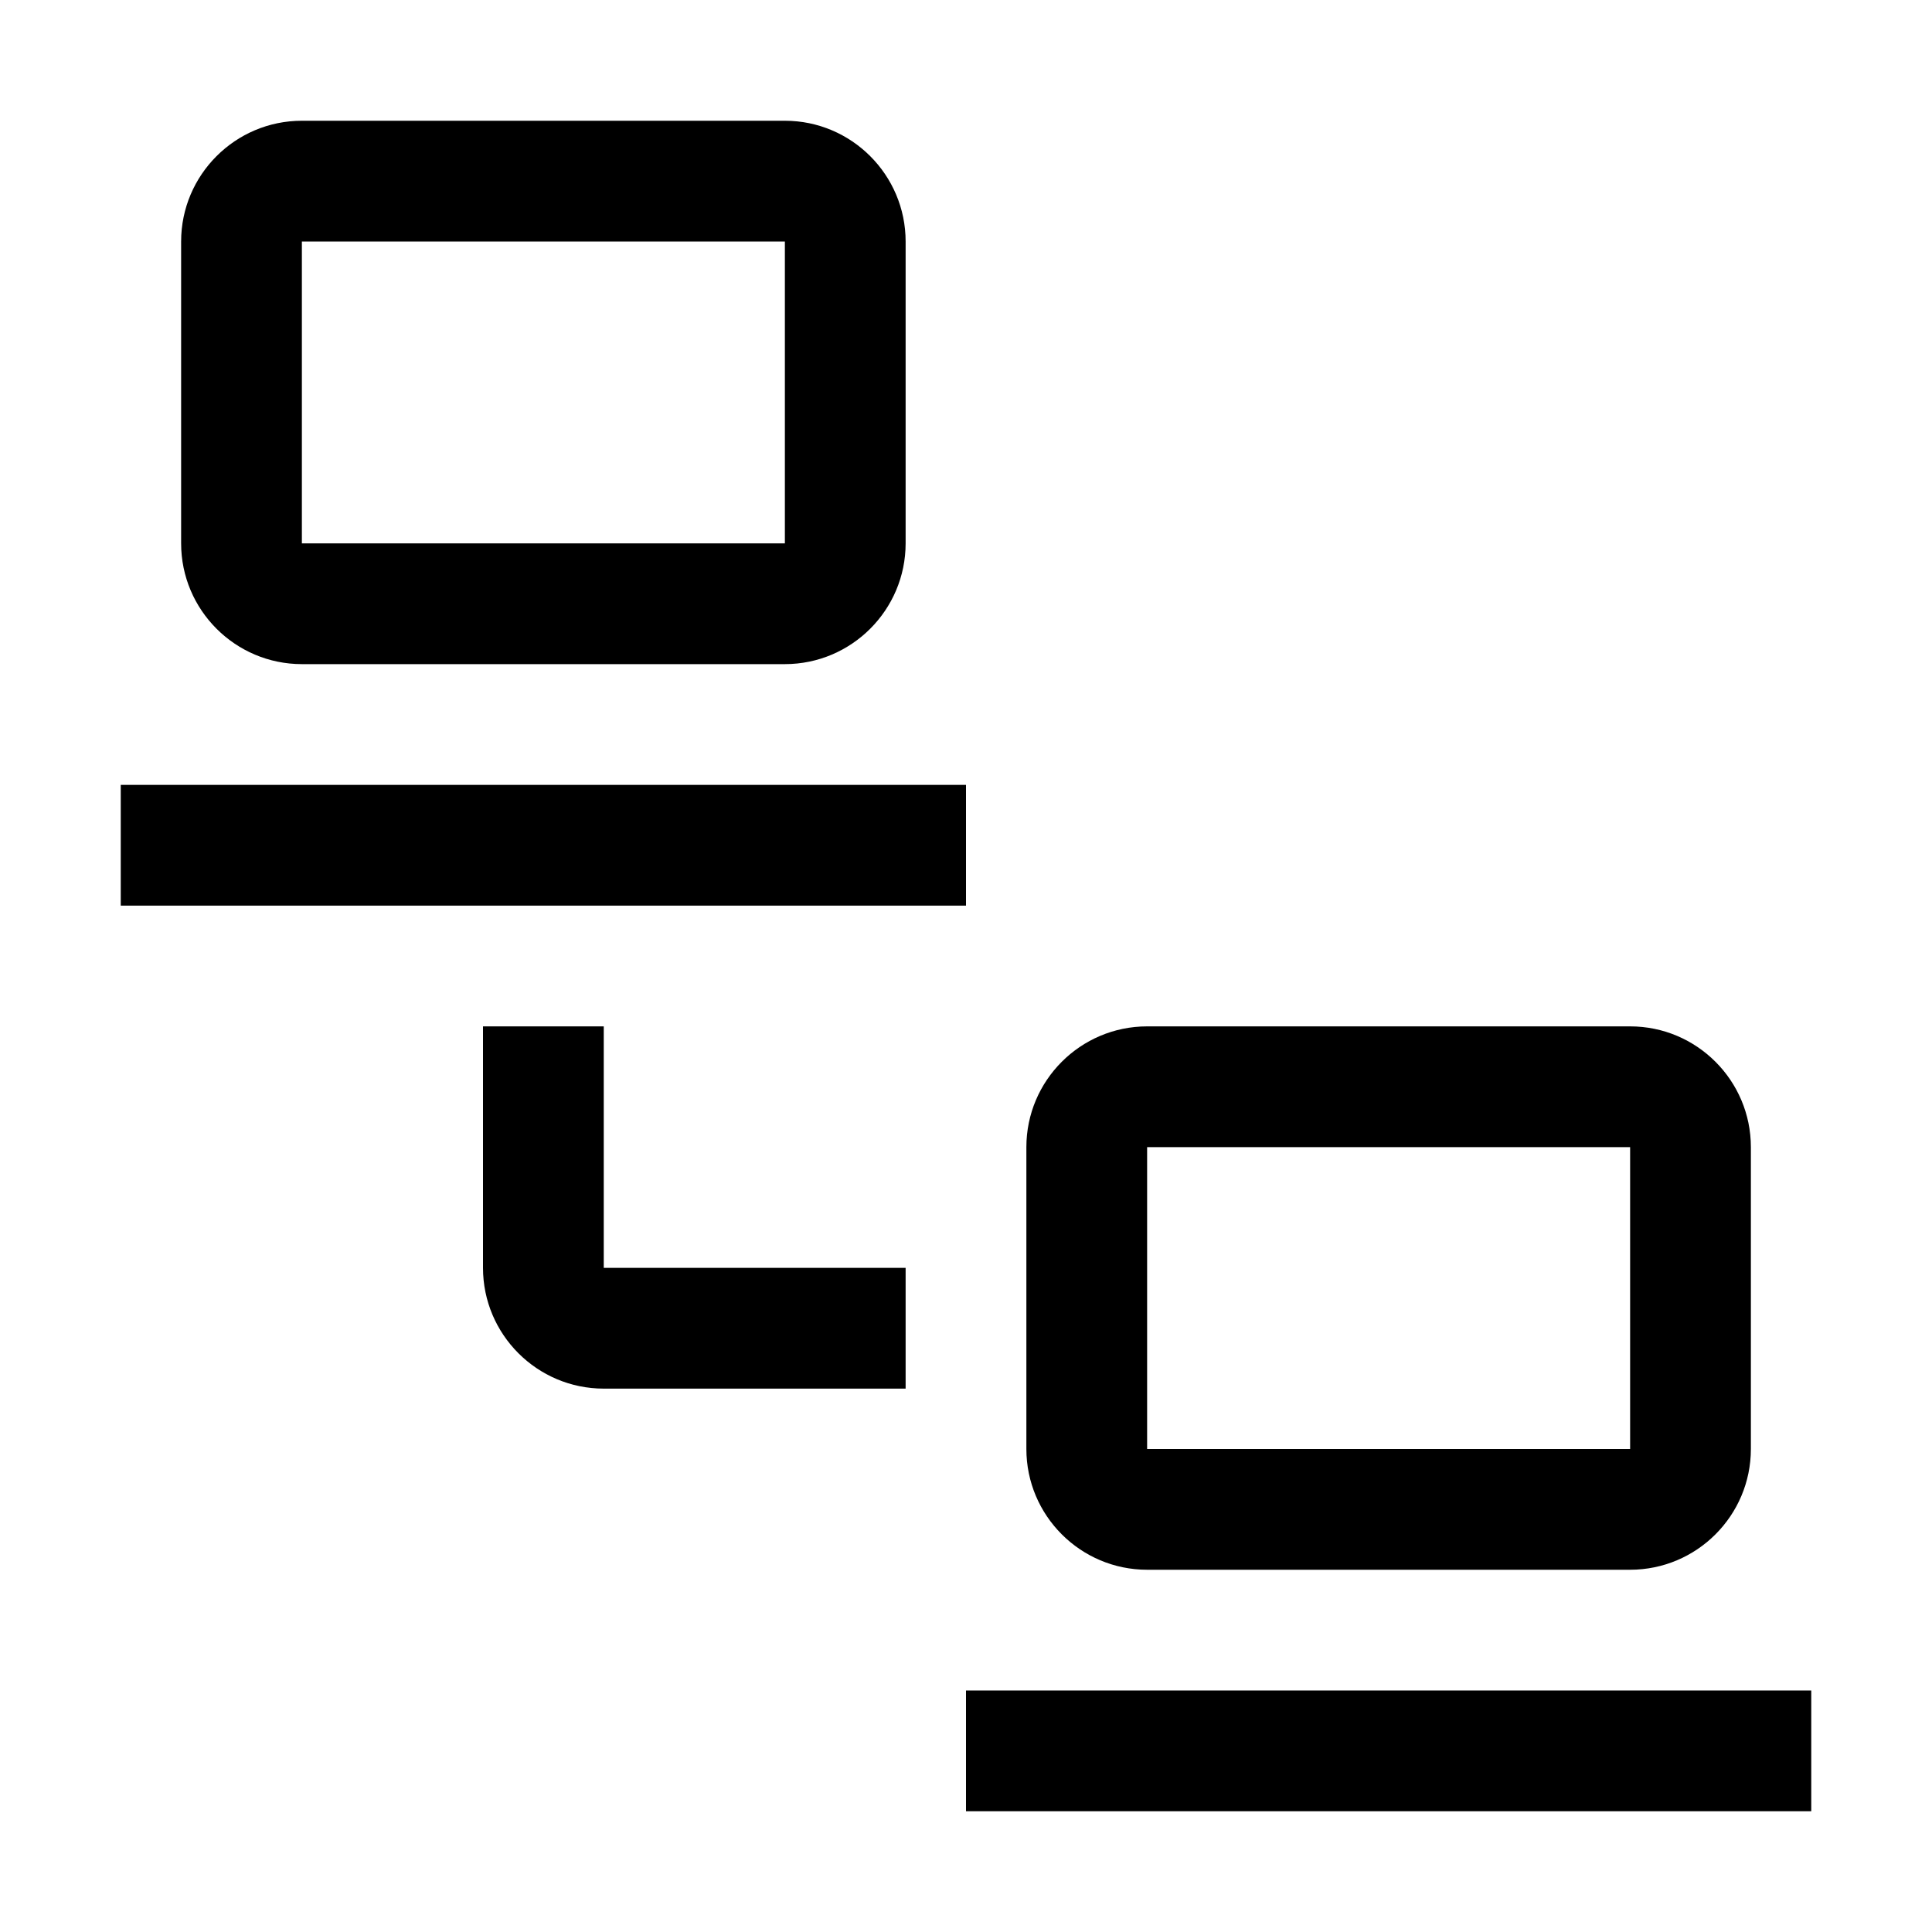
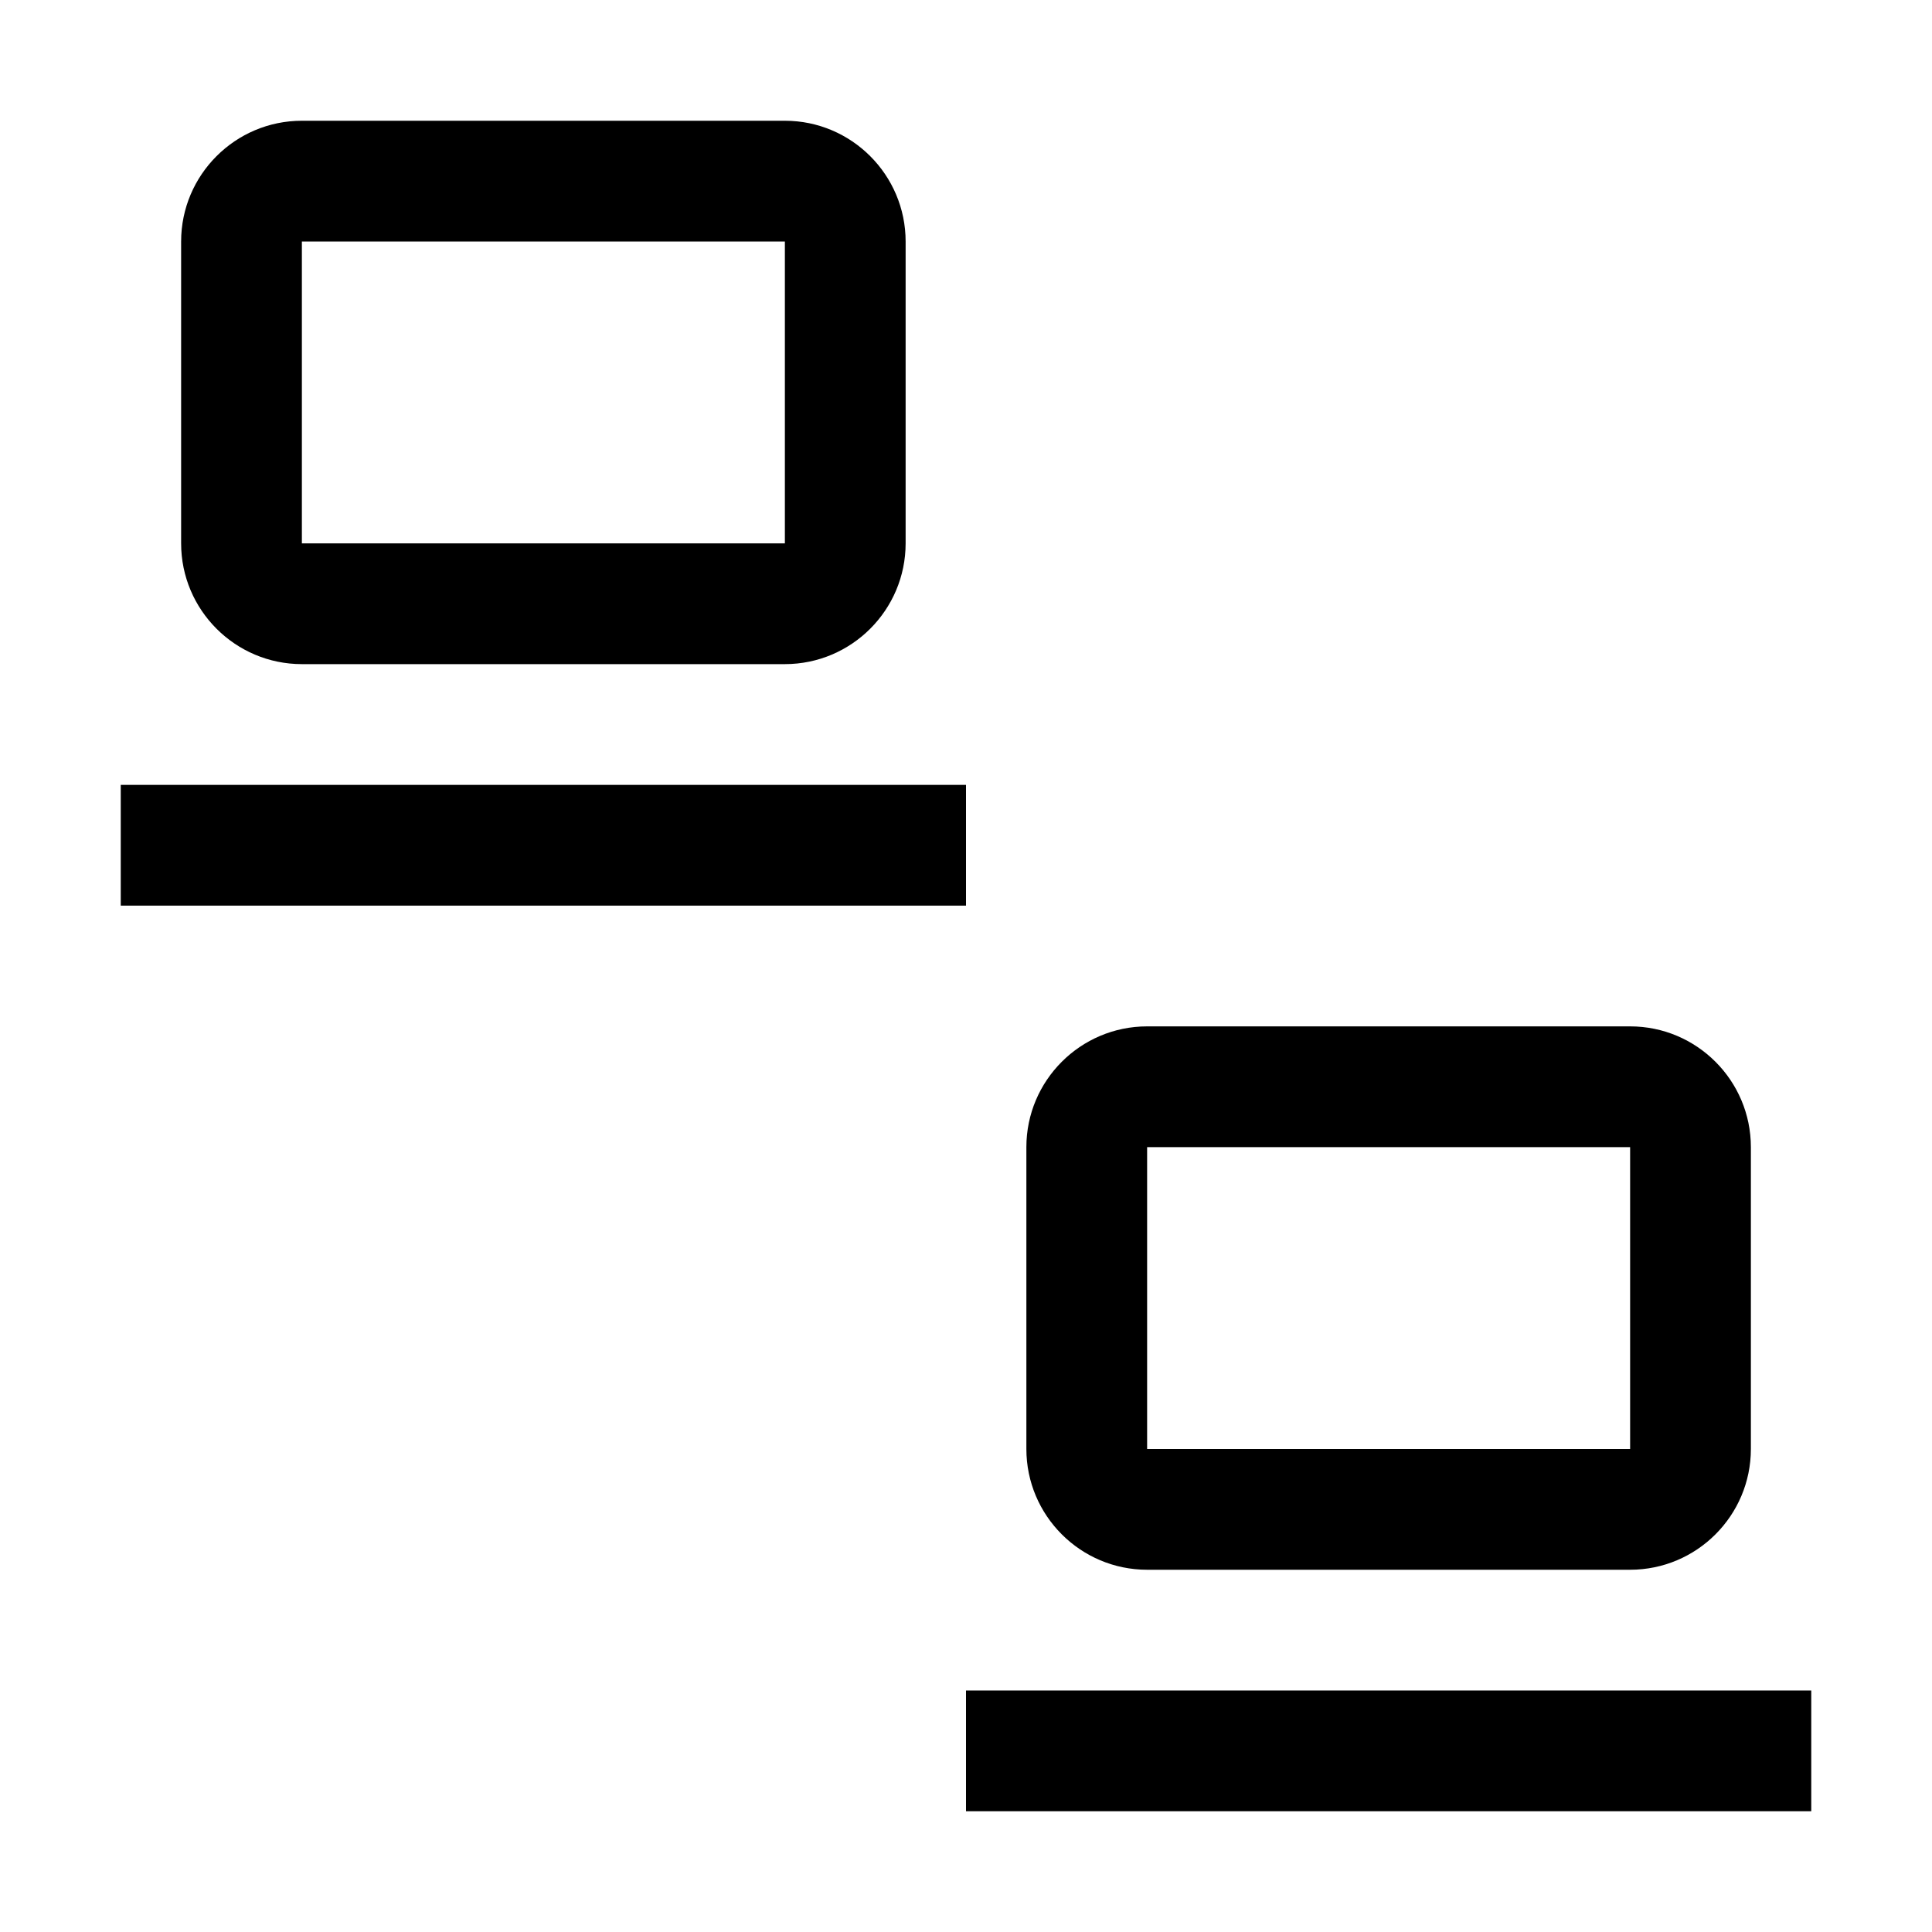
<svg xmlns="http://www.w3.org/2000/svg" viewBox="0 0 32 32" fill="currentColor">
  <defs />
  <rect x="16" y="28" width="14" height="2" />
  <path d="M27,26h-8c-1.103,0-2-.897-2-2v-5c0-1.103,.897-2,2-2h8c1.103,0,2,.897,2,2v5c0,1.103-.897,2-2,2Zm-8-7v5h8v-5h-8Z" />
-   <path d="M15,23h-5c-1.103,0-2-.897-2-2v-4h2v4h5v2Z" />
  <rect x="2" y="13" width="14" height="2" />
  <path d="M13,11H5c-1.103,0-2-.897-2-2V4c0-1.103,.897-2,2-2H13c1.103,0,2,.897,2,2v5c0,1.103-.897,2-2,2ZM5,4v5H13V4H5Z" />
  <rect id="_Transparent_Rectangle_" data-name="&amp;lt;Transparent Rectangle&amp;gt;" class="cls-1" width="32" height="32" style="fill: none" />
</svg>